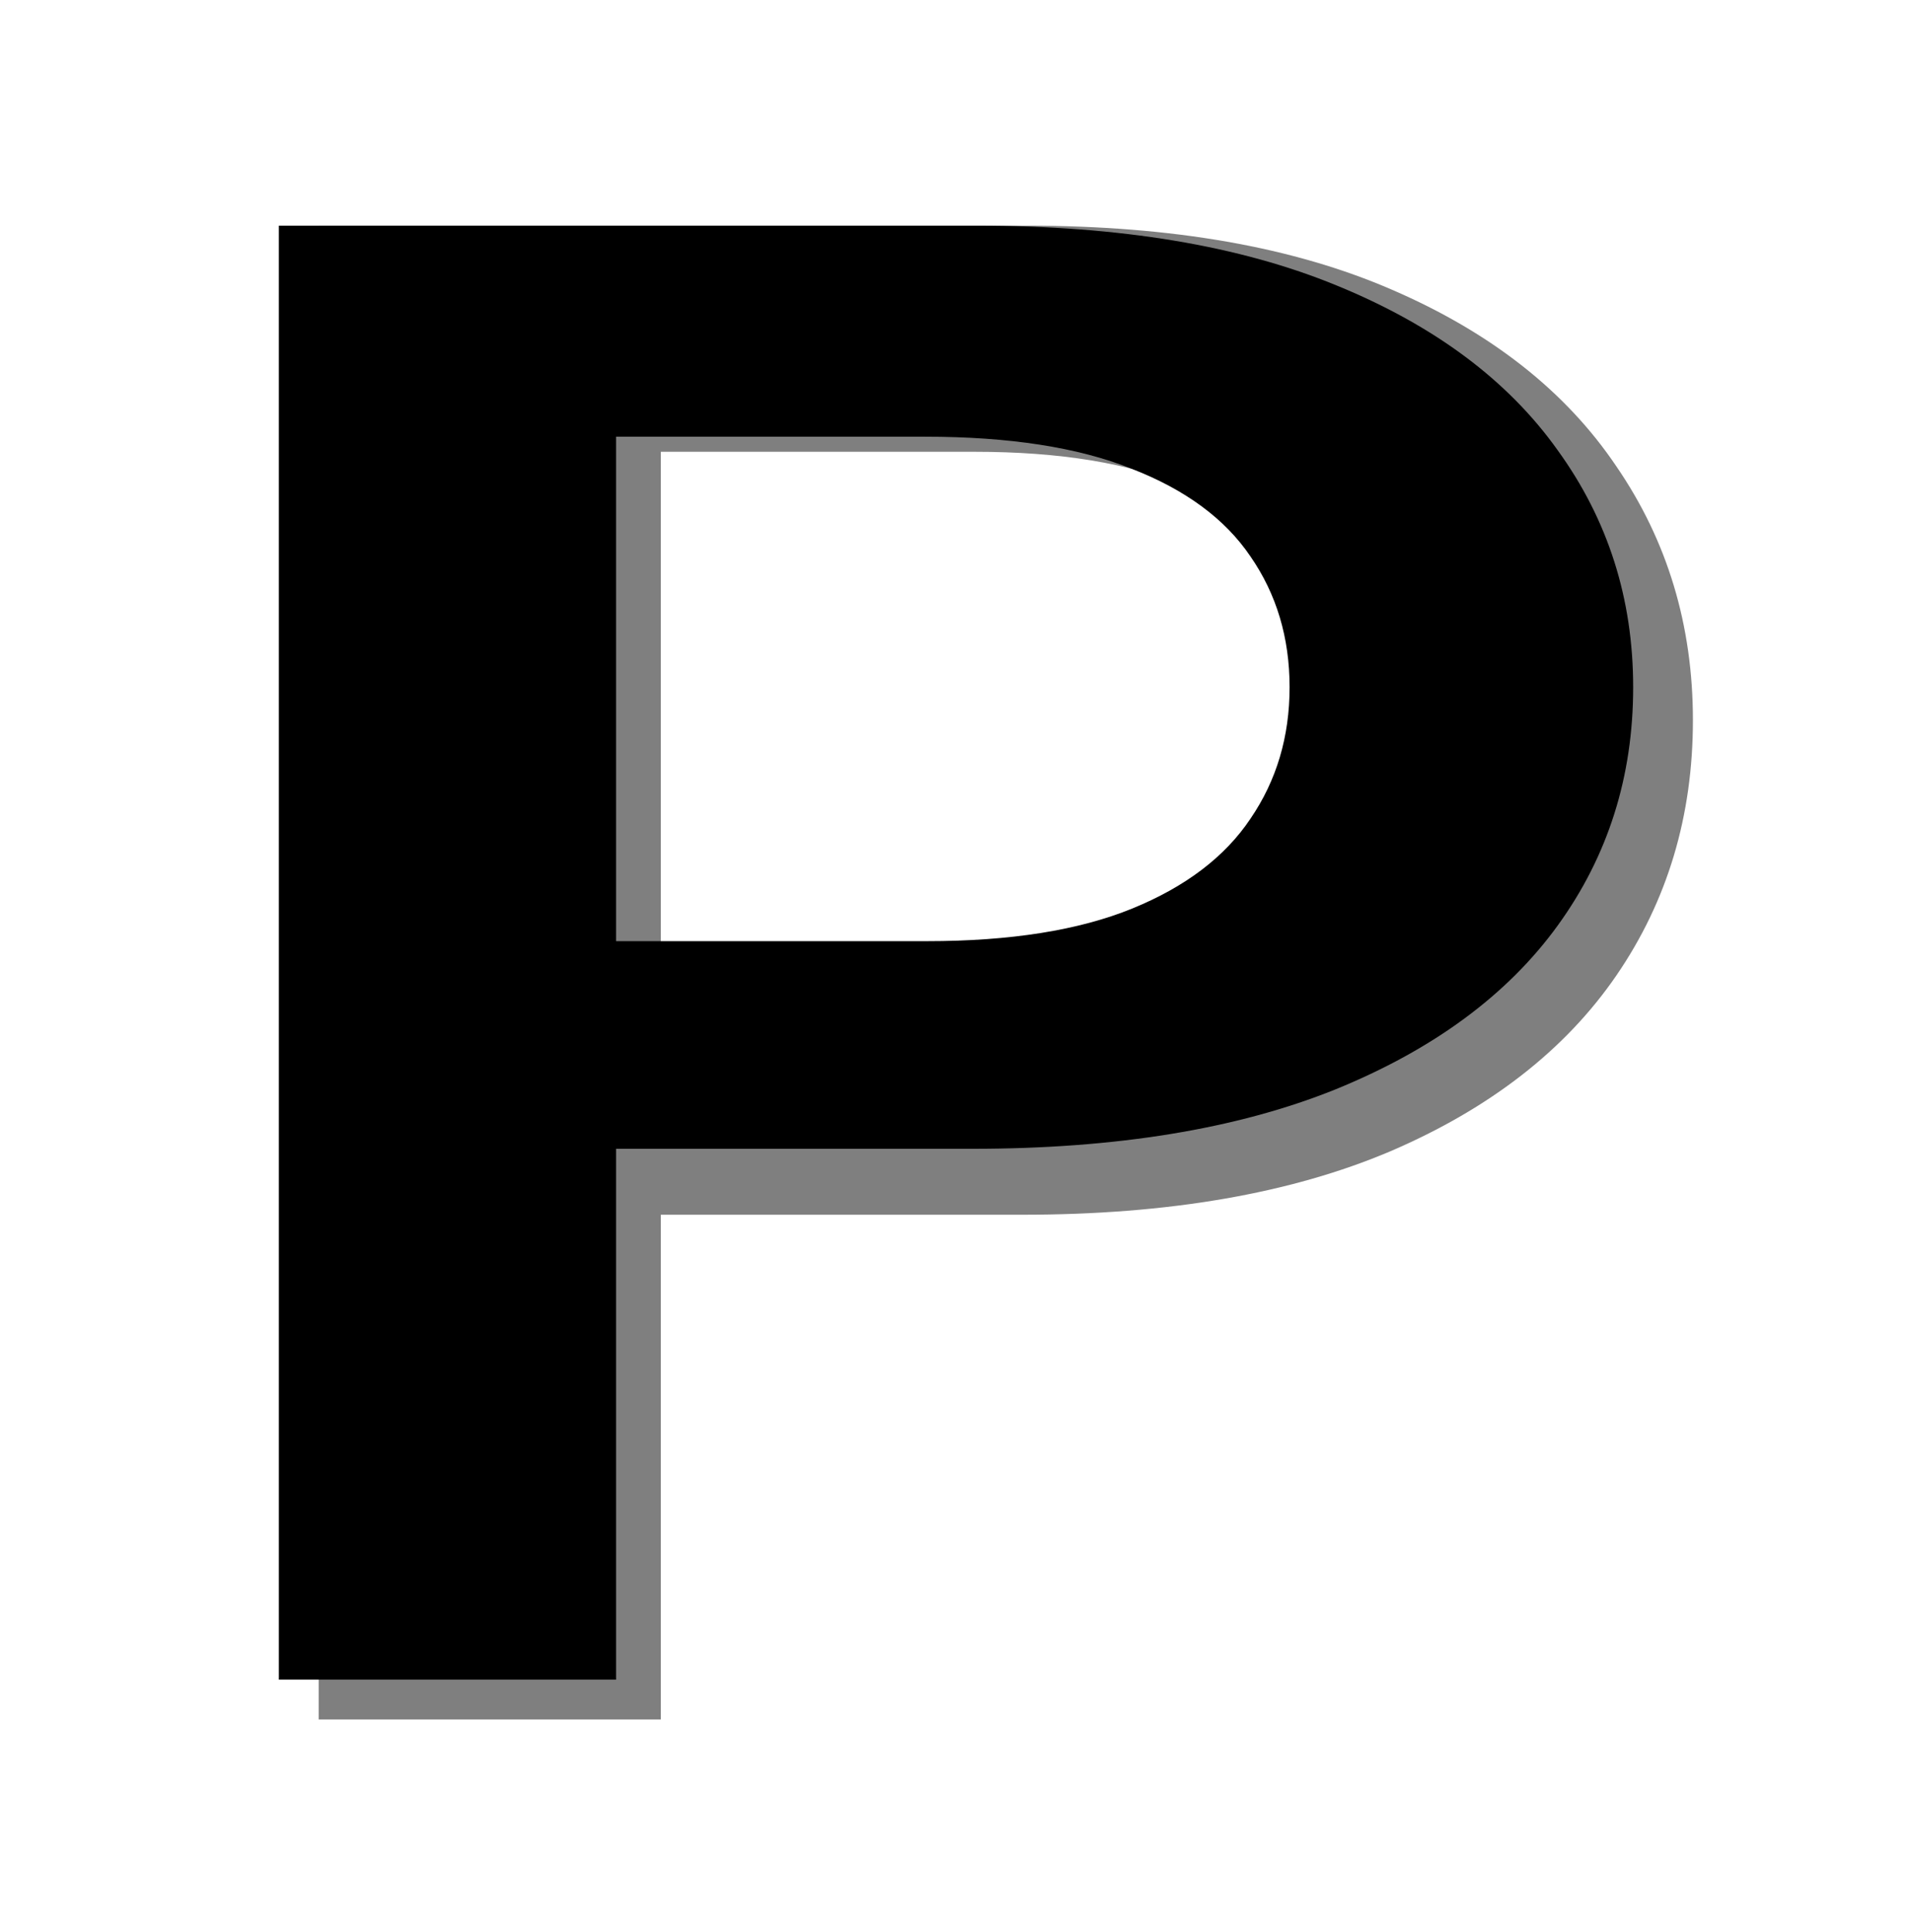
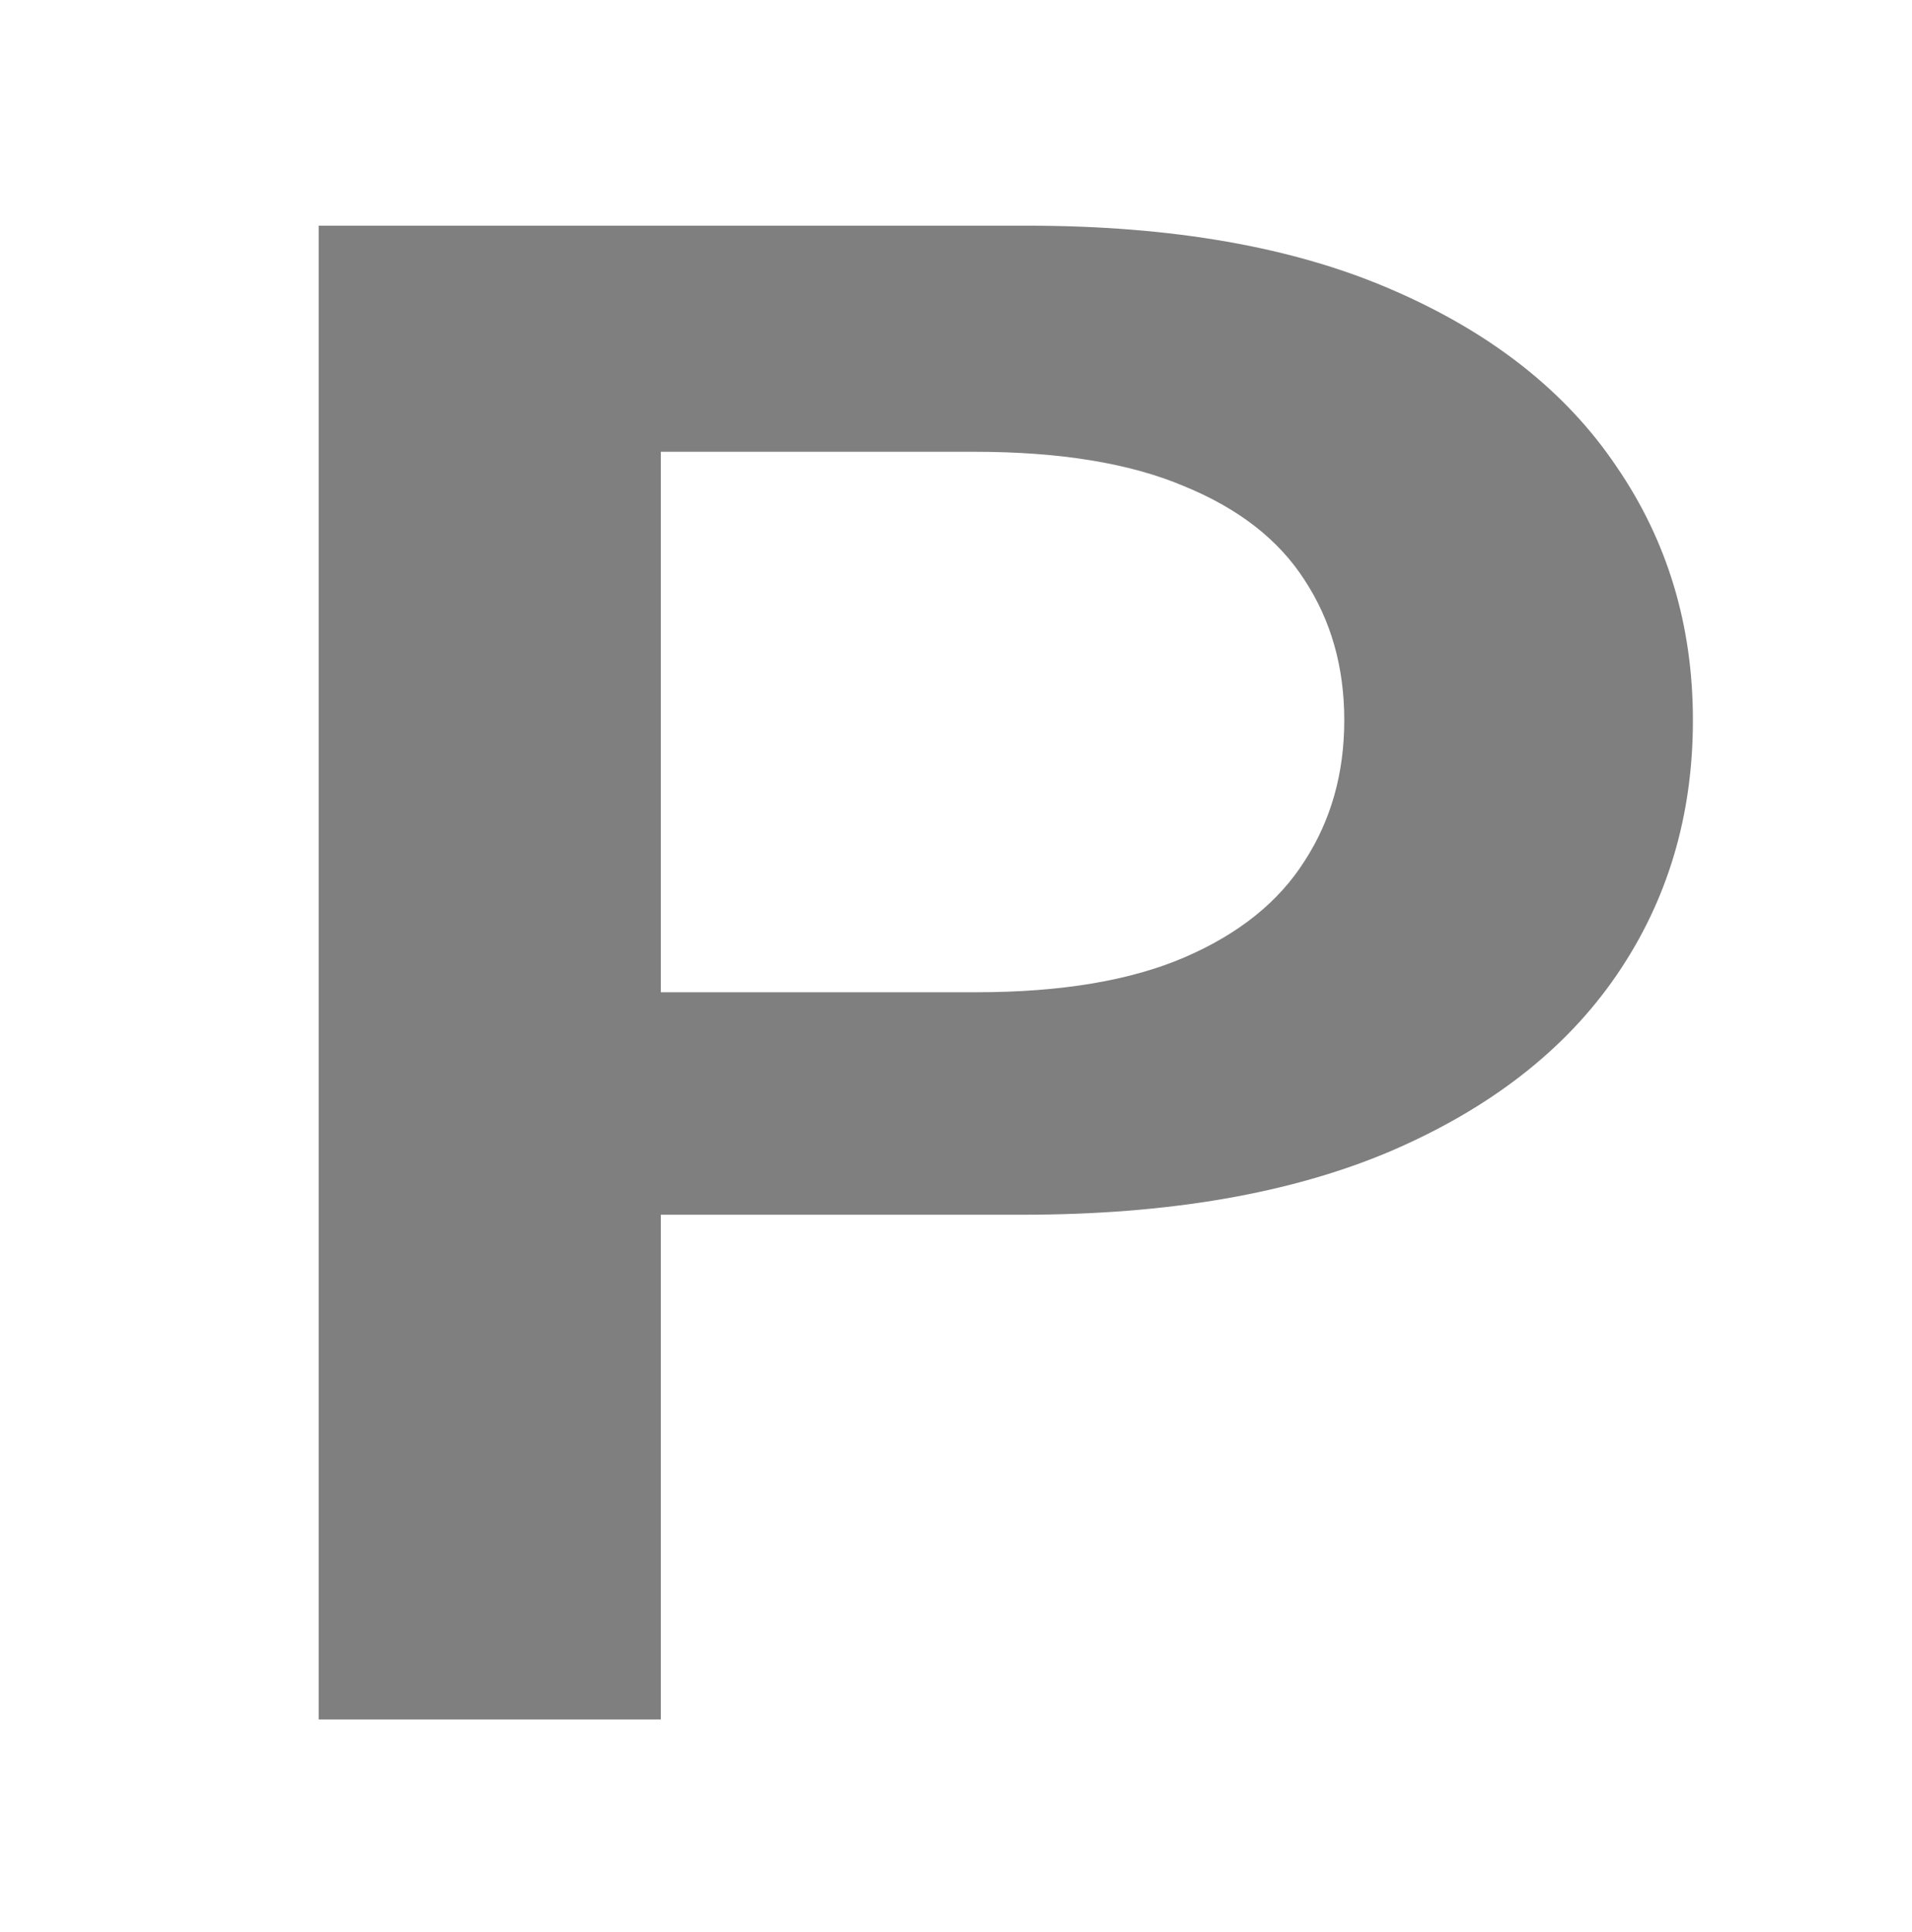
<svg xmlns="http://www.w3.org/2000/svg" width="96" height="97" fill="none">
  <path d="M16 86.33v-75h35.565c7.286 0 13.399 1.073 18.338 3.222 4.97 2.148 8.722 5.102 11.253 8.862C83.72 27.15 85 31.397 85 36.158c0 4.81-1.281 9.082-3.844 12.818-2.562 3.735-6.344 6.677-11.345 8.825-5.002 2.124-11.16 3.186-18.477 3.186H27.762v-11.17h21.256c4.26 0 7.75-.585 10.466-1.757 2.717-1.172 4.723-2.783 6.02-4.834 1.328-2.05 1.991-4.407 1.991-7.068 0-2.66-.663-5.005-1.99-7.031-1.297-2.026-3.32-3.601-6.067-4.724-2.717-1.148-6.221-1.721-10.512-1.721H33.18v63.647H16Z" fill="#7F7F7F" />
-   <path d="M14 84.33v-73h35.05c7.18 0 13.204 1.002 18.072 3.007 4.899 2.005 8.595 4.762 11.09 8.271C80.737 26.095 82 30.06 82 34.503c0 4.489-1.263 8.477-3.788 11.963-2.525 3.486-6.252 6.232-11.181 8.237-4.929 1.982-10.999 2.974-18.21 2.974H25.593V47.252H46.54c4.198 0 7.636-.547 10.314-1.64 2.677-1.094 4.655-2.598 5.933-4.512 1.308-1.915 1.962-4.113 1.962-6.597s-.654-4.671-1.962-6.563c-1.278-1.89-3.271-3.36-5.979-4.409-2.677-1.07-6.13-1.606-10.36-1.606H30.932v62.404H14Z" fill="#000" />
</svg>